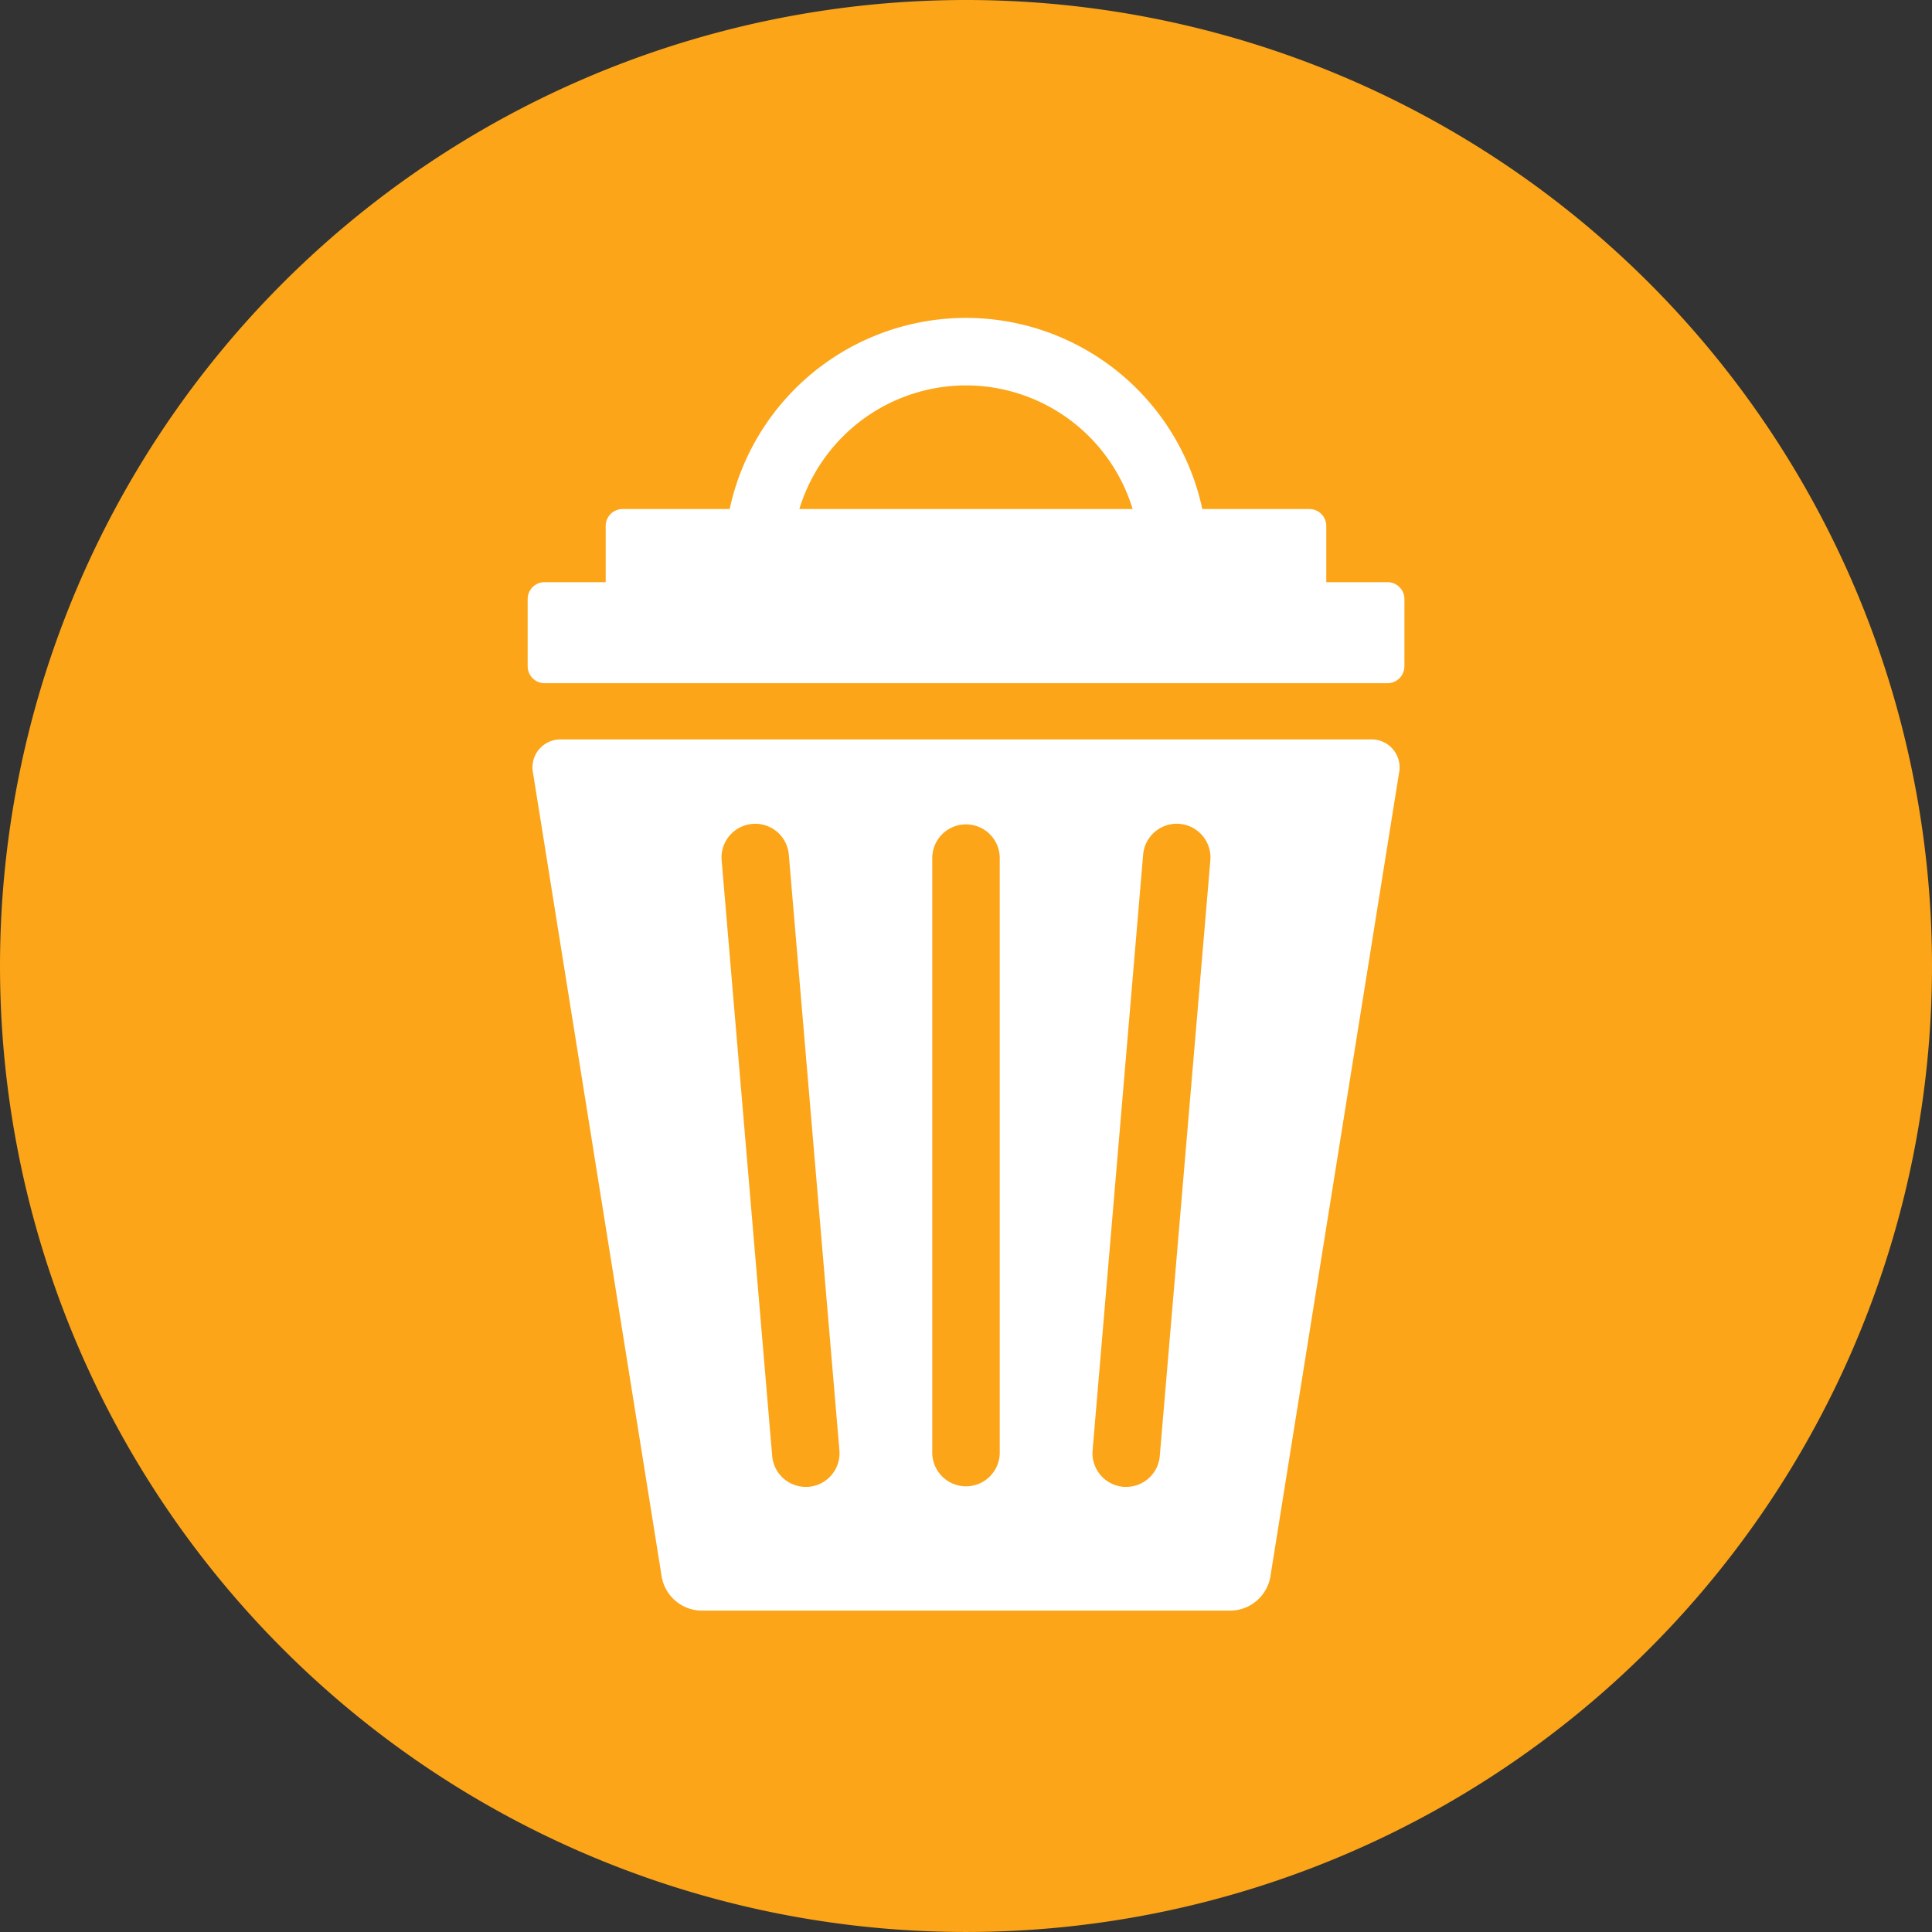
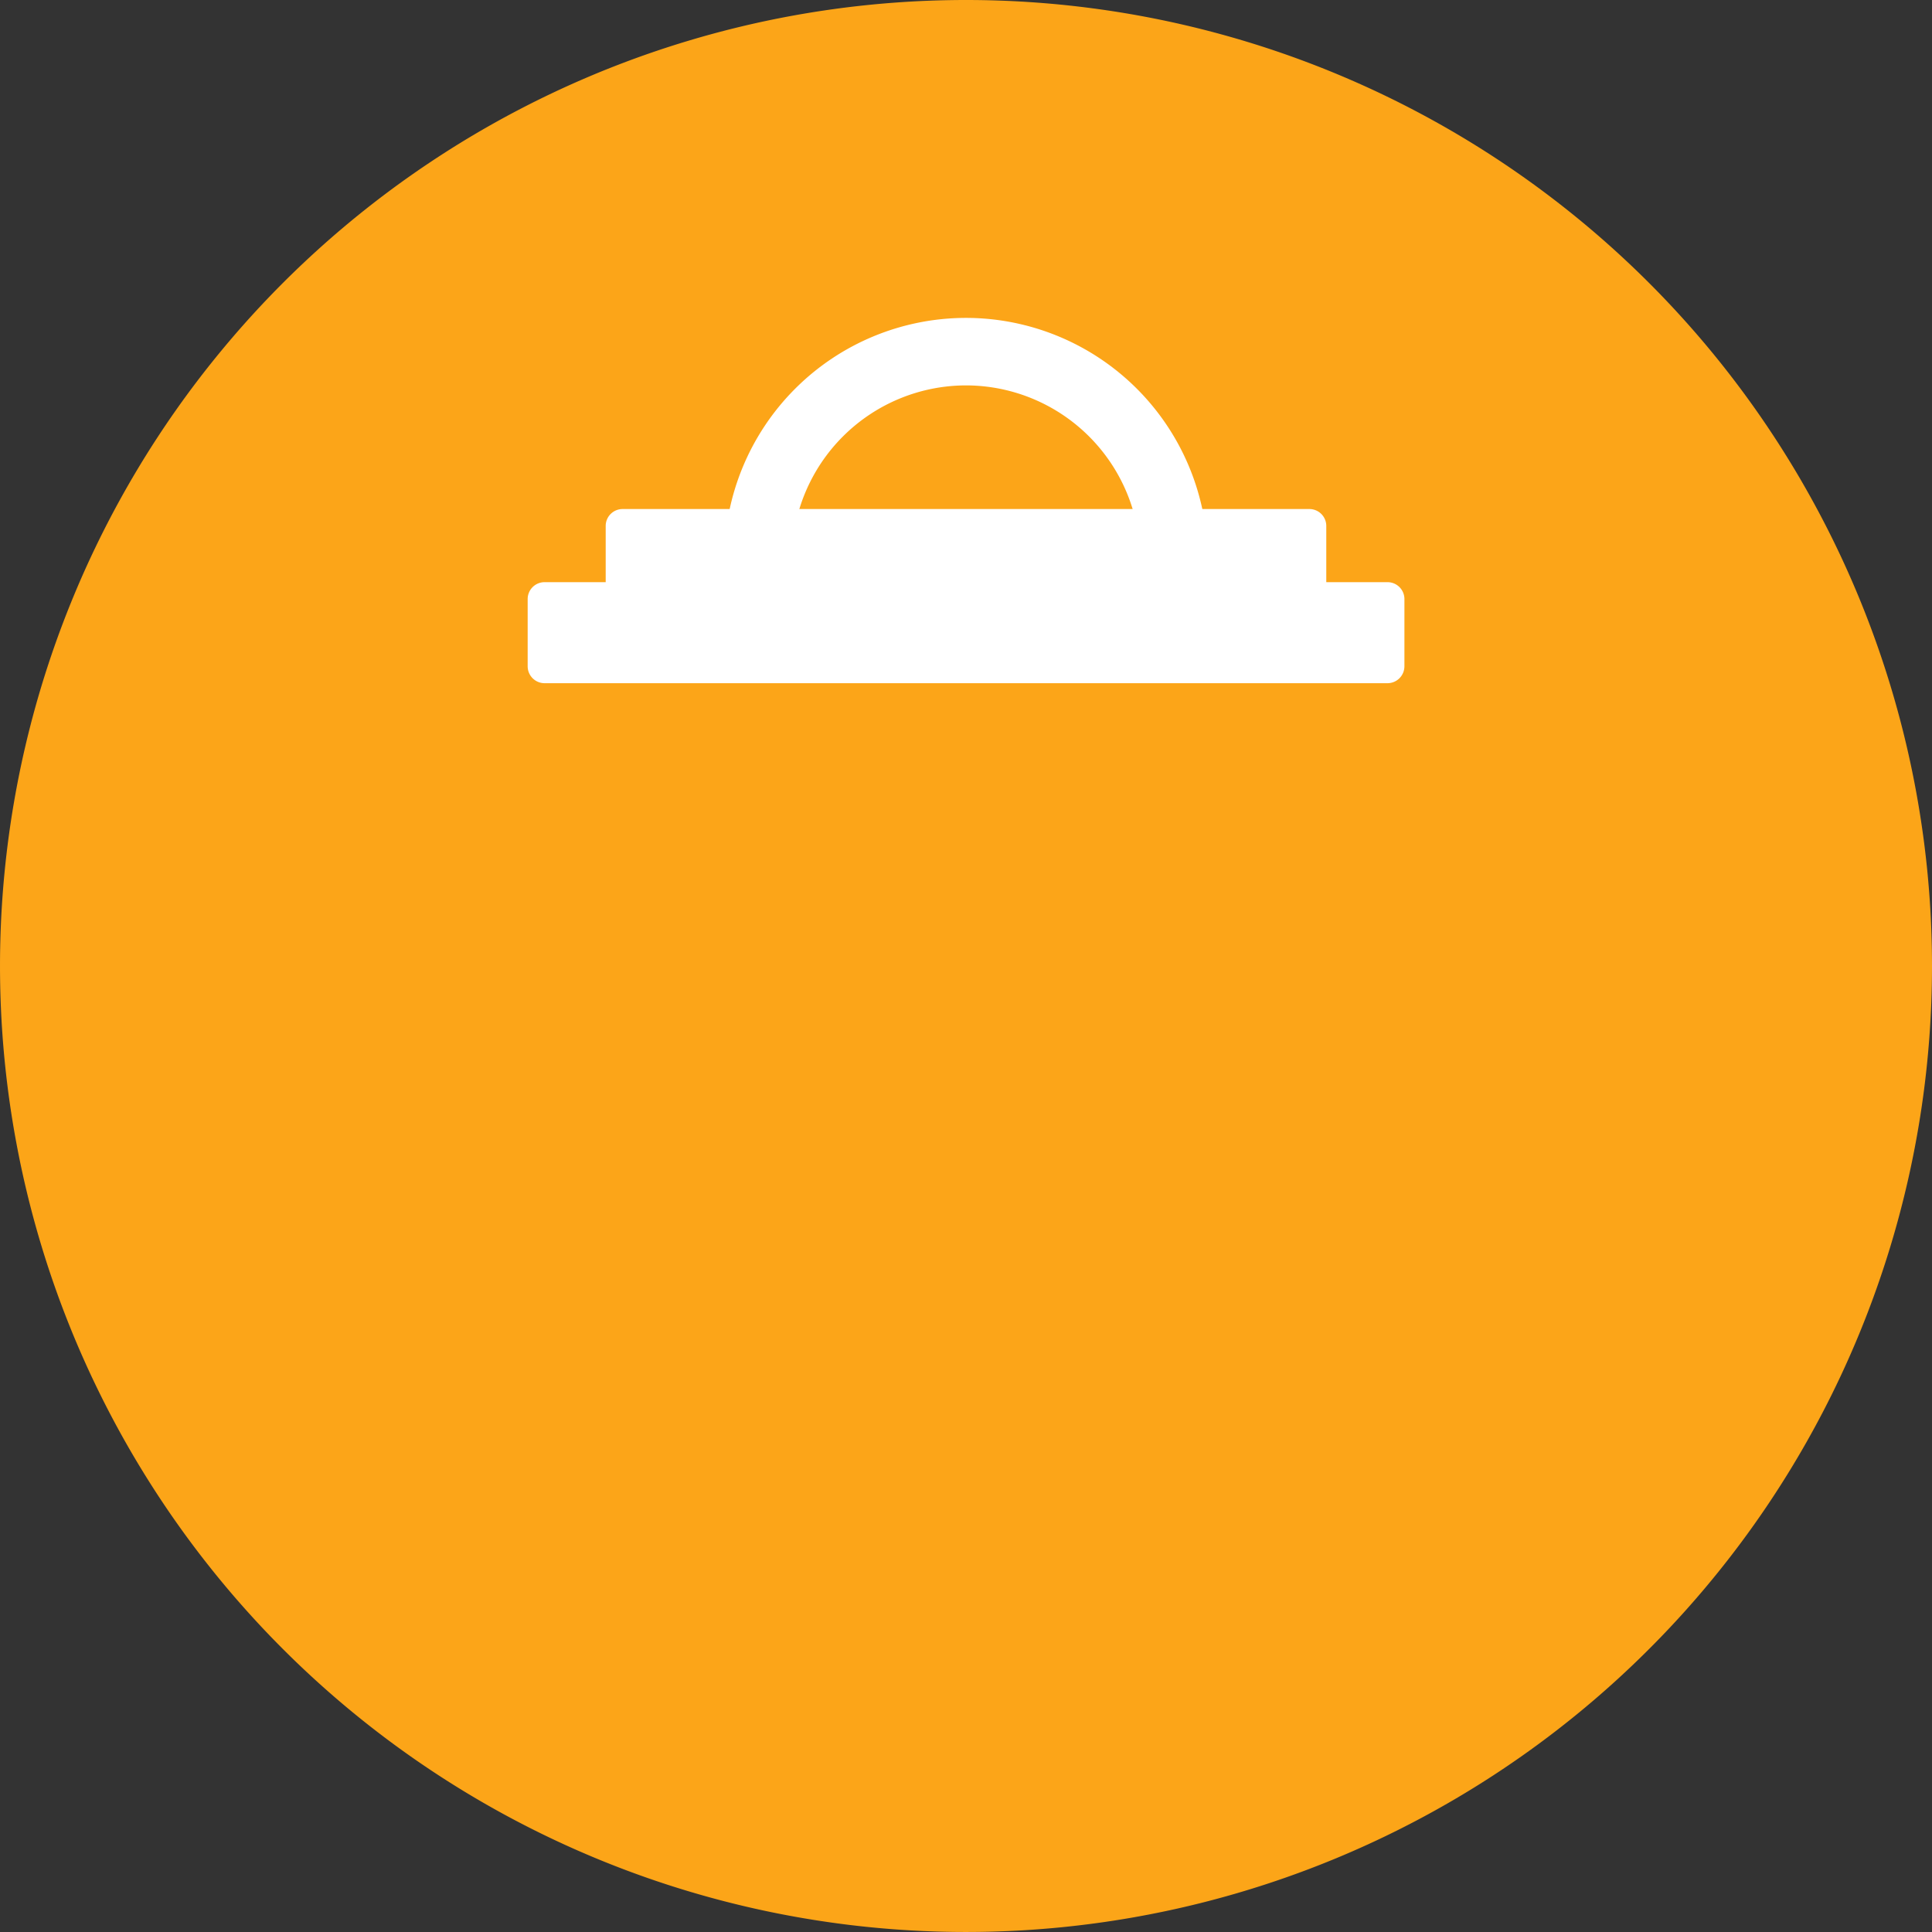
<svg xmlns="http://www.w3.org/2000/svg" width="163.349" height="163.348" viewBox="0 0 163.349 163.348">
  <rect x="0" y="0" width="163.349" height="163.348" fill="#333333" stroke="none" />
  <g id="グループ_580" data-name="グループ 580" transform="translate(-1680.758 -2609.959)">
    <g id="グループ_574" data-name="グループ 574">
      <path id="パス_1158" data-name="パス 1158" d="M1844.107,2691.633a81.674,81.674,0,1,1-81.674-81.674,81.674,81.674,0,0,1,81.674,81.674" fill="#fca518" />
    </g>
    <g id="グループ_579" data-name="グループ 579">
      <g id="グループ_575" data-name="グループ 575">
        <path id="パス_1159" data-name="パス 1159" d="M1799.5,2666.3a1.433,1.433,0,0,1-1.426,1.423H1726.8a1.431,1.431,0,0,1-1.428-1.423V2660.6a1.427,1.427,0,0,1,1.428-1.419h71.275a1.429,1.429,0,0,1,1.426,1.419Z" fill="#fff" />
      </g>
      <g id="グループ_576" data-name="グループ 576">
        <path id="パス_1160" data-name="パス 1160" d="M1792.894,2660.126a1.429,1.429,0,0,1-1.421,1.426h-58.079a1.43,1.43,0,0,1-1.425-1.426v-5.7a1.429,1.429,0,0,1,1.425-1.428h58.079a1.428,1.428,0,0,1,1.421,1.428Z" fill="#fff" />
      </g>
      <g id="グループ_577" data-name="グループ 577">
        <path id="パス_1161" data-name="パス 1161" d="M1777.16,2657.277a14.745,14.745,0,0,0-14.726-14.733h0a14.75,14.75,0,0,0-14.731,14.733h0a2.852,2.852,0,0,1-2.85,2.849h0a2.855,2.855,0,0,1-2.855-2.849h0a20.446,20.446,0,0,1,20.436-20.44h0a20.447,20.447,0,0,1,20.433,20.44h0a2.853,2.853,0,0,1-2.855,2.849h0a2.852,2.852,0,0,1-2.852-2.849Z" fill="#fff" />
      </g>
      <g id="グループ_578" data-name="グループ 578">
-         <path id="パス_1162" data-name="パス 1162" d="M1796.642,2672.477h-68.419a2.362,2.362,0,0,0-2.4,2.818l10.89,68.024a3.472,3.472,0,0,0,3.307,2.817h44.831a3.472,3.472,0,0,0,3.307-2.817l10.89-68.024A2.362,2.362,0,0,0,1796.642,2672.477Zm-47.513,63.191c-.083.006-.164.006-.245.006a2.851,2.851,0,0,1-2.837-2.608l-4.274-50.366a2.849,2.849,0,0,1,5.678-.485l4.278,50.372A2.849,2.849,0,0,1,1749.129,2735.668Zm16.156-2.842a2.853,2.853,0,0,1-5.705,0v-50.367a2.853,2.853,0,0,1,5.705,0Zm13.531.24a2.849,2.849,0,0,1-2.837,2.608c-.079,0-.162,0-.243-.006a2.851,2.851,0,0,1-2.6-3.081l4.274-50.372a2.851,2.851,0,0,1,5.682.485Z" fill="#fff" />
-       </g>
+         </g>
    </g>
  </g>
</svg>